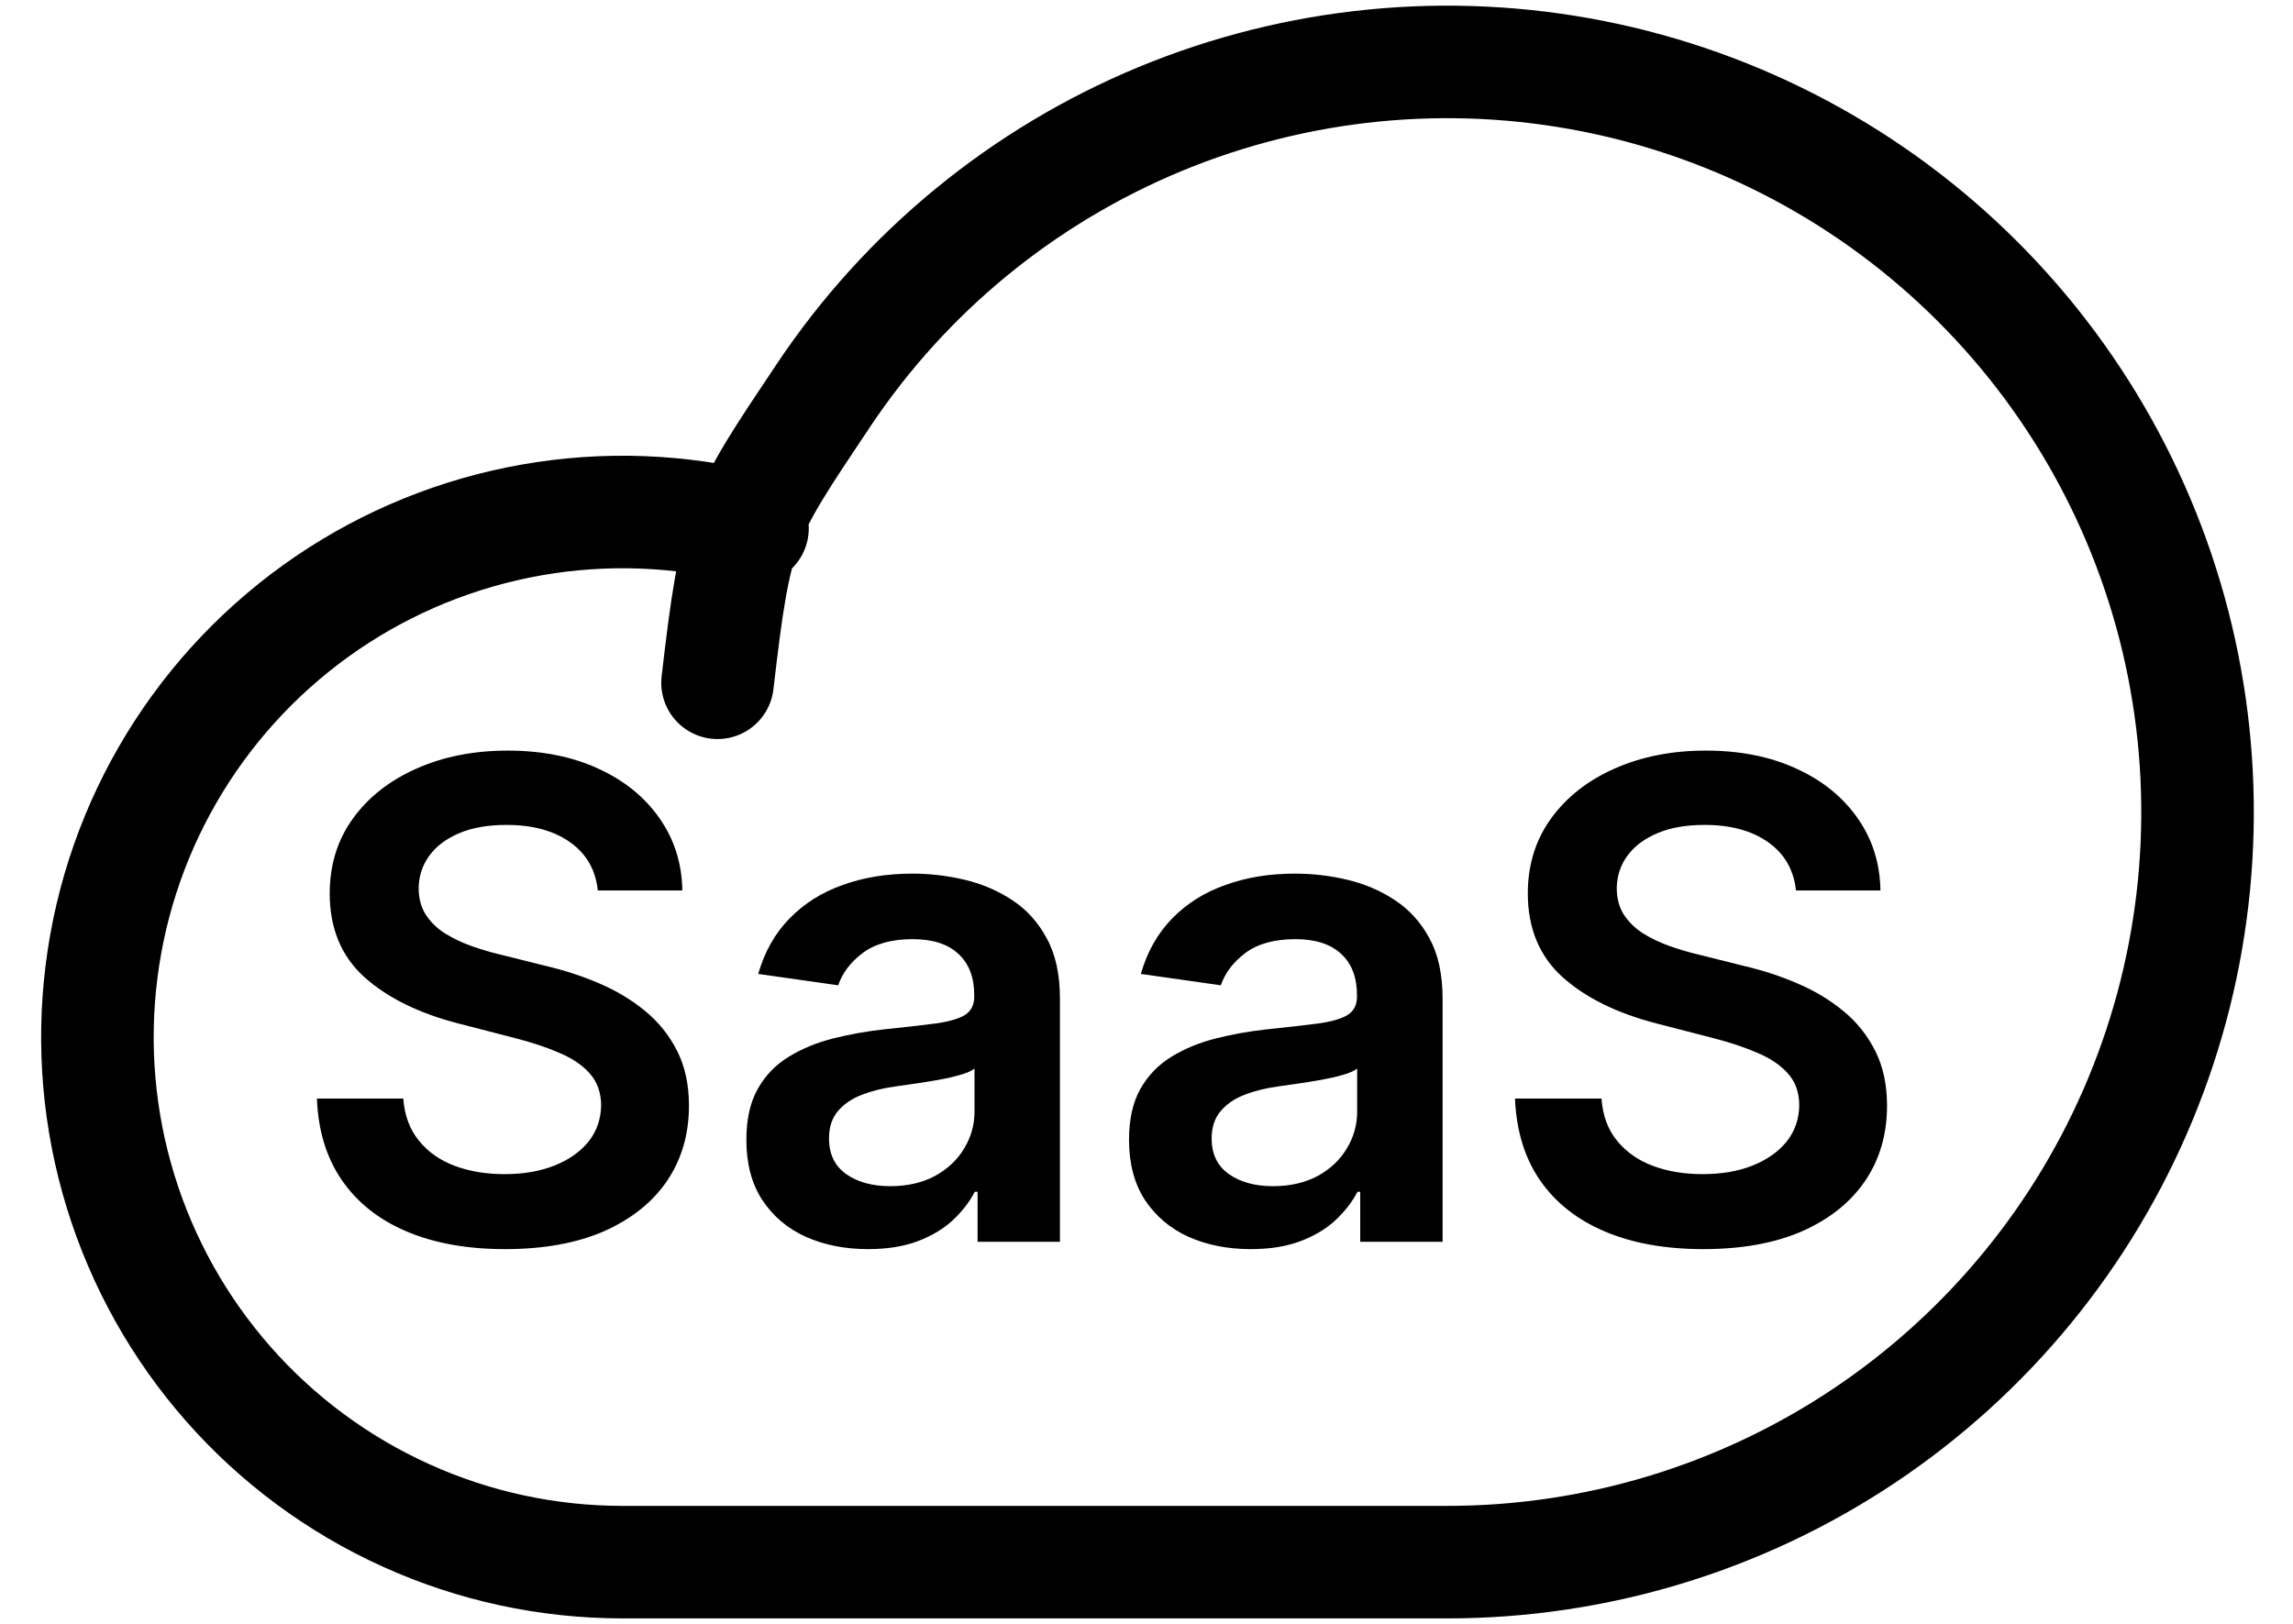
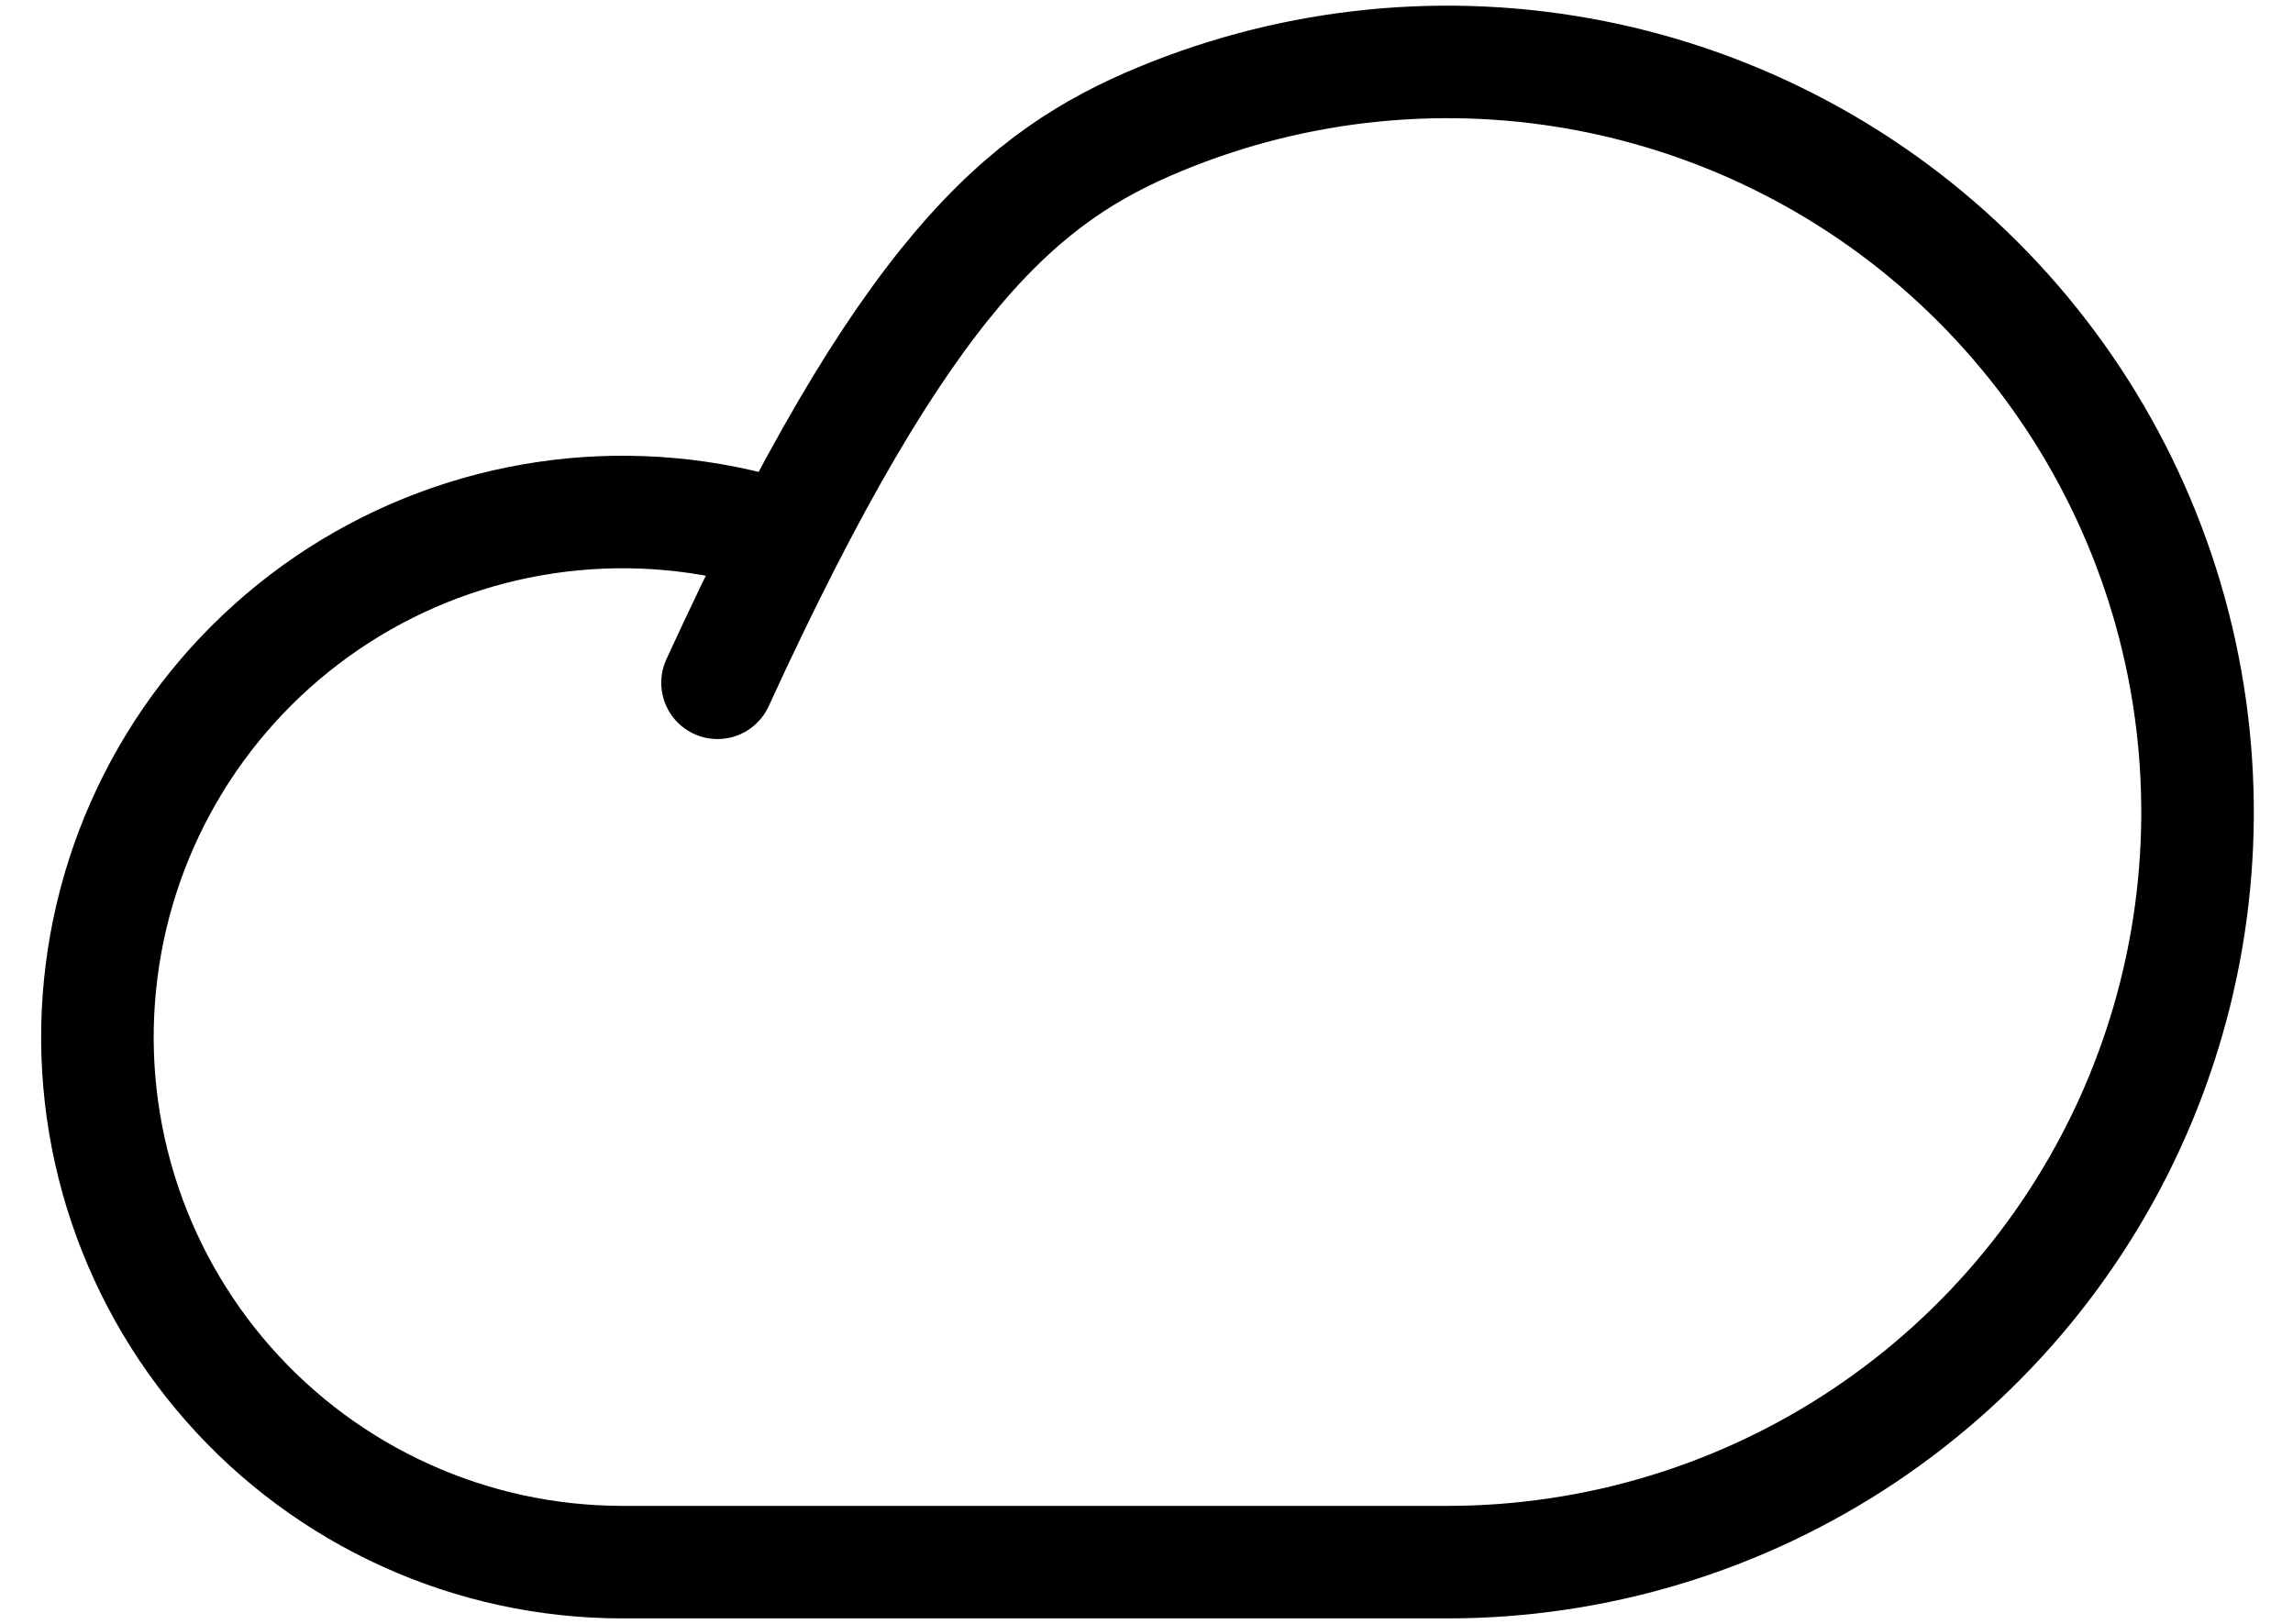
<svg xmlns="http://www.w3.org/2000/svg" width="24" height="17" viewBox="0 0 24 17" fill="none">
-   <path d="M7.51 7.148C7.703 5.49 7.756 5.43 8.619 4.139C9.481 2.847 10.708 1.841 12.143 1.246C13.578 0.652 15.157 0.496 16.68 0.799C18.203 1.102 19.603 1.85 20.701 2.949C21.799 4.047 22.547 5.446 22.85 6.969C23.153 8.493 22.998 10.072 22.403 11.507C21.809 12.941 20.802 14.168 19.511 15.031C18.22 15.894 16.701 16.354 15.148 16.354H6.51C5.73 16.353 4.96 16.187 4.25 15.865C3.54 15.544 2.906 15.075 2.391 14.49C1.876 13.905 1.491 13.217 1.262 12.472C1.033 11.727 0.965 10.942 1.063 10.169C1.16 9.395 1.421 8.652 1.828 7.987C2.235 7.322 2.779 6.752 3.423 6.313C4.068 5.874 4.798 5.578 5.566 5.443C6.333 5.308 7.121 5.338 7.876 5.531" stroke="black" stroke-width="1.178" stroke-linecap="round" stroke-linejoin="round" />
-   <path d="M6.257 9.322C6.234 9.105 6.137 8.937 5.965 8.816C5.795 8.696 5.574 8.636 5.301 8.636C5.11 8.636 4.945 8.664 4.808 8.722C4.671 8.78 4.566 8.858 4.494 8.958C4.421 9.057 4.384 9.17 4.382 9.297C4.382 9.403 4.406 9.494 4.454 9.572C4.504 9.649 4.57 9.716 4.655 9.77C4.739 9.823 4.832 9.867 4.935 9.904C5.037 9.94 5.14 9.971 5.244 9.995L5.72 10.114C5.911 10.159 6.095 10.219 6.272 10.295C6.45 10.371 6.61 10.467 6.75 10.582C6.892 10.698 7.004 10.838 7.087 11.001C7.17 11.165 7.211 11.356 7.211 11.576C7.211 11.873 7.135 12.135 6.983 12.361C6.831 12.585 6.611 12.761 6.324 12.889C6.038 13.014 5.692 13.077 5.286 13.077C4.892 13.077 4.549 13.016 4.258 12.893C3.969 12.771 3.743 12.593 3.58 12.358C3.418 12.124 3.33 11.838 3.317 11.501H4.221C4.234 11.678 4.289 11.825 4.385 11.942C4.48 12.06 4.605 12.147 4.759 12.205C4.914 12.263 5.087 12.292 5.279 12.292C5.479 12.292 5.654 12.262 5.804 12.202C5.956 12.141 6.075 12.057 6.161 11.95C6.247 11.841 6.29 11.714 6.292 11.568C6.29 11.436 6.251 11.327 6.175 11.241C6.1 11.154 5.993 11.081 5.856 11.023C5.721 10.964 5.562 10.911 5.38 10.865L4.803 10.716C4.385 10.609 4.055 10.446 3.812 10.228C3.571 10.009 3.451 9.717 3.451 9.354C3.451 9.055 3.532 8.793 3.694 8.569C3.857 8.344 4.079 8.17 4.36 8.046C4.641 7.921 4.958 7.858 5.314 7.858C5.673 7.858 5.989 7.921 6.26 8.046C6.532 8.17 6.746 8.342 6.901 8.564C7.056 8.783 7.137 9.036 7.142 9.322H6.257ZM9.085 13.077C8.844 13.077 8.627 13.034 8.434 12.948C8.242 12.861 8.09 12.732 7.978 12.562C7.867 12.392 7.812 12.182 7.812 11.932C7.812 11.718 7.852 11.54 7.931 11.4C8.01 11.259 8.118 11.147 8.256 11.063C8.393 10.979 8.547 10.915 8.719 10.872C8.892 10.828 9.071 10.796 9.256 10.776C9.479 10.753 9.66 10.732 9.799 10.714C9.937 10.694 10.038 10.664 10.101 10.625C10.165 10.583 10.197 10.52 10.197 10.434V10.419C10.197 10.232 10.142 10.088 10.031 9.986C9.921 9.883 9.762 9.832 9.553 9.832C9.334 9.832 9.16 9.88 9.031 9.976C8.904 10.071 8.818 10.184 8.773 10.315L7.936 10.196C8.002 9.965 8.111 9.772 8.263 9.616C8.415 9.46 8.601 9.342 8.82 9.265C9.04 9.185 9.283 9.146 9.549 9.146C9.732 9.146 9.914 9.167 10.096 9.21C10.278 9.253 10.444 9.324 10.594 9.423C10.744 9.521 10.865 9.654 10.955 9.822C11.048 9.99 11.094 10.201 11.094 10.454V13H10.232V12.477H10.202C10.148 12.583 10.071 12.682 9.972 12.775C9.875 12.865 9.752 12.939 9.603 12.995C9.456 13.05 9.283 13.077 9.085 13.077ZM9.318 12.418C9.498 12.418 9.654 12.382 9.786 12.311C9.918 12.239 10.02 12.143 10.091 12.024C10.164 11.905 10.2 11.775 10.2 11.635V11.187C10.172 11.21 10.124 11.231 10.056 11.251C9.99 11.271 9.916 11.288 9.833 11.303C9.751 11.318 9.669 11.331 9.588 11.343C9.507 11.354 9.437 11.364 9.378 11.373C9.244 11.391 9.124 11.421 9.018 11.462C8.913 11.503 8.829 11.561 8.768 11.635C8.707 11.708 8.677 11.802 8.677 11.918C8.677 12.083 8.737 12.207 8.857 12.292C8.978 12.376 9.132 12.418 9.318 12.418ZM13.091 13.077C12.85 13.077 12.632 13.034 12.439 12.948C12.248 12.861 12.096 12.732 11.983 12.562C11.873 12.392 11.817 12.182 11.817 11.932C11.817 11.718 11.857 11.54 11.936 11.4C12.016 11.259 12.124 11.147 12.261 11.063C12.398 10.979 12.552 10.915 12.724 10.872C12.897 10.828 13.077 10.796 13.261 10.776C13.484 10.753 13.665 10.732 13.804 10.714C13.943 10.694 14.043 10.664 14.106 10.625C14.171 10.583 14.203 10.52 14.203 10.434V10.419C14.203 10.232 14.148 10.088 14.037 9.986C13.926 9.883 13.767 9.832 13.559 9.832C13.339 9.832 13.165 9.88 13.036 9.976C12.909 10.071 12.823 10.184 12.778 10.315L11.941 10.196C12.007 9.965 12.116 9.772 12.268 9.616C12.42 9.46 12.606 9.342 12.826 9.265C13.045 9.185 13.288 9.146 13.554 9.146C13.737 9.146 13.92 9.167 14.101 9.21C14.283 9.253 14.449 9.324 14.599 9.423C14.749 9.521 14.87 9.654 14.961 9.822C15.053 9.99 15.099 10.201 15.099 10.454V13H14.237V12.477H14.208C14.153 12.583 14.076 12.682 13.977 12.775C13.88 12.865 13.757 12.939 13.608 12.995C13.461 13.05 13.289 13.077 13.091 13.077ZM13.323 12.418C13.503 12.418 13.659 12.382 13.792 12.311C13.924 12.239 14.025 12.143 14.096 12.024C14.169 11.905 14.205 11.775 14.205 11.635V11.187C14.177 11.21 14.129 11.231 14.062 11.251C13.995 11.271 13.921 11.288 13.839 11.303C13.756 11.318 13.674 11.331 13.593 11.343C13.512 11.354 13.442 11.364 13.383 11.373C13.249 11.391 13.129 11.421 13.024 11.462C12.918 11.503 12.835 11.561 12.774 11.635C12.713 11.708 12.682 11.802 12.682 11.918C12.682 12.083 12.742 12.207 12.863 12.292C12.983 12.376 13.137 12.418 13.323 12.418ZM18.798 9.322C18.774 9.105 18.677 8.937 18.505 8.816C18.335 8.696 18.114 8.636 17.841 8.636C17.65 8.636 17.486 8.664 17.349 8.722C17.212 8.78 17.107 8.858 17.034 8.958C16.961 9.057 16.924 9.17 16.922 9.297C16.922 9.403 16.946 9.494 16.994 9.572C17.044 9.649 17.111 9.716 17.195 9.77C17.279 9.823 17.372 9.867 17.475 9.904C17.577 9.94 17.68 9.971 17.785 9.995L18.26 10.114C18.452 10.159 18.636 10.219 18.812 10.295C18.991 10.371 19.15 10.467 19.291 10.582C19.433 10.698 19.545 10.838 19.627 11.001C19.71 11.165 19.751 11.356 19.751 11.576C19.751 11.873 19.675 12.135 19.523 12.361C19.371 12.585 19.152 12.761 18.864 12.889C18.579 13.014 18.233 13.077 17.827 13.077C17.432 13.077 17.089 13.016 16.799 12.893C16.51 12.771 16.283 12.593 16.12 12.358C15.958 12.124 15.871 11.838 15.857 11.501H16.762C16.775 11.678 16.829 11.825 16.925 11.942C17.021 12.06 17.145 12.147 17.299 12.205C17.454 12.263 17.628 12.292 17.819 12.292C18.019 12.292 18.194 12.262 18.344 12.202C18.496 12.141 18.615 12.057 18.701 11.95C18.787 11.841 18.831 11.714 18.832 11.568C18.831 11.436 18.792 11.327 18.716 11.241C18.64 11.154 18.533 11.081 18.396 11.023C18.261 10.964 18.102 10.911 17.921 10.865L17.344 10.716C16.926 10.609 16.596 10.446 16.353 10.228C16.112 10.009 15.991 9.717 15.991 9.354C15.991 9.055 16.072 8.793 16.234 8.569C16.397 8.344 16.619 8.17 16.9 8.046C17.181 7.921 17.499 7.858 17.854 7.858C18.214 7.858 18.529 7.921 18.8 8.046C19.073 8.17 19.286 8.342 19.442 8.564C19.597 8.783 19.677 9.036 19.682 9.322H18.798Z" fill="black" />
+   <path d="M7.51 7.148C9.481 2.847 10.708 1.841 12.143 1.246C13.578 0.652 15.157 0.496 16.68 0.799C18.203 1.102 19.603 1.85 20.701 2.949C21.799 4.047 22.547 5.446 22.85 6.969C23.153 8.493 22.998 10.072 22.403 11.507C21.809 12.941 20.802 14.168 19.511 15.031C18.22 15.894 16.701 16.354 15.148 16.354H6.51C5.73 16.353 4.96 16.187 4.25 15.865C3.54 15.544 2.906 15.075 2.391 14.49C1.876 13.905 1.491 13.217 1.262 12.472C1.033 11.727 0.965 10.942 1.063 10.169C1.16 9.395 1.421 8.652 1.828 7.987C2.235 7.322 2.779 6.752 3.423 6.313C4.068 5.874 4.798 5.578 5.566 5.443C6.333 5.308 7.121 5.338 7.876 5.531" stroke="black" stroke-width="1.178" stroke-linecap="round" stroke-linejoin="round" />
</svg>